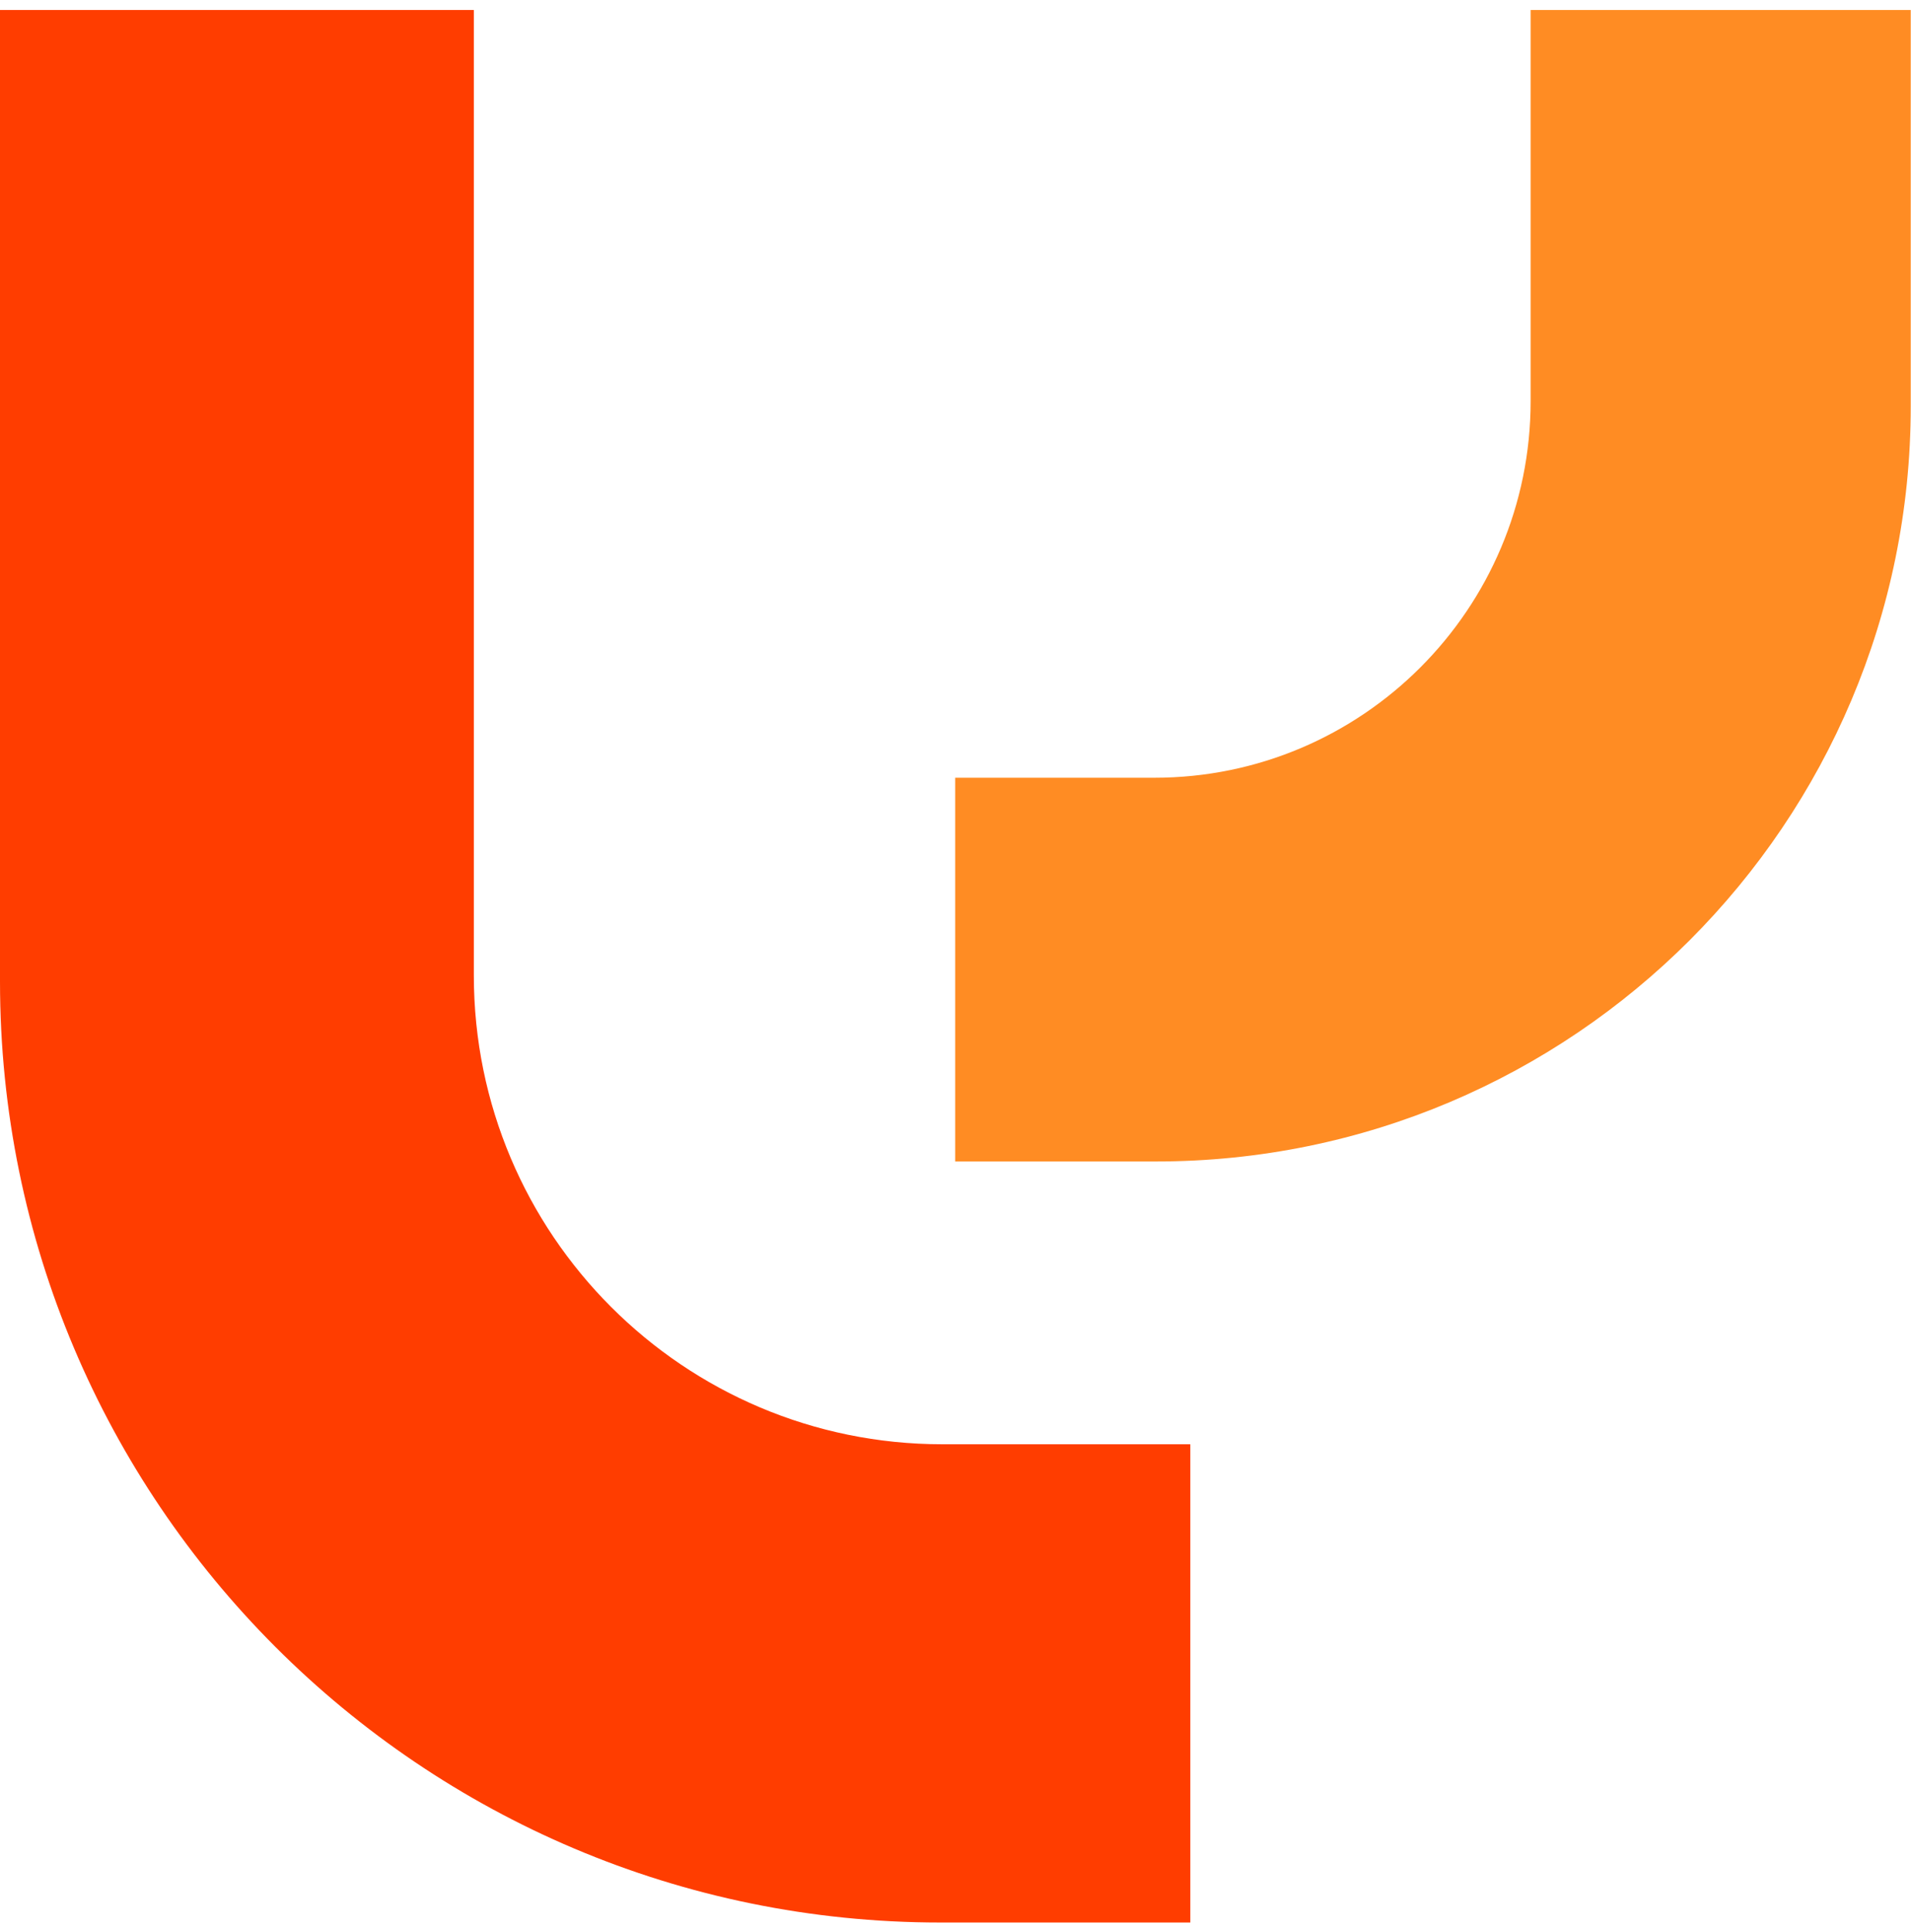
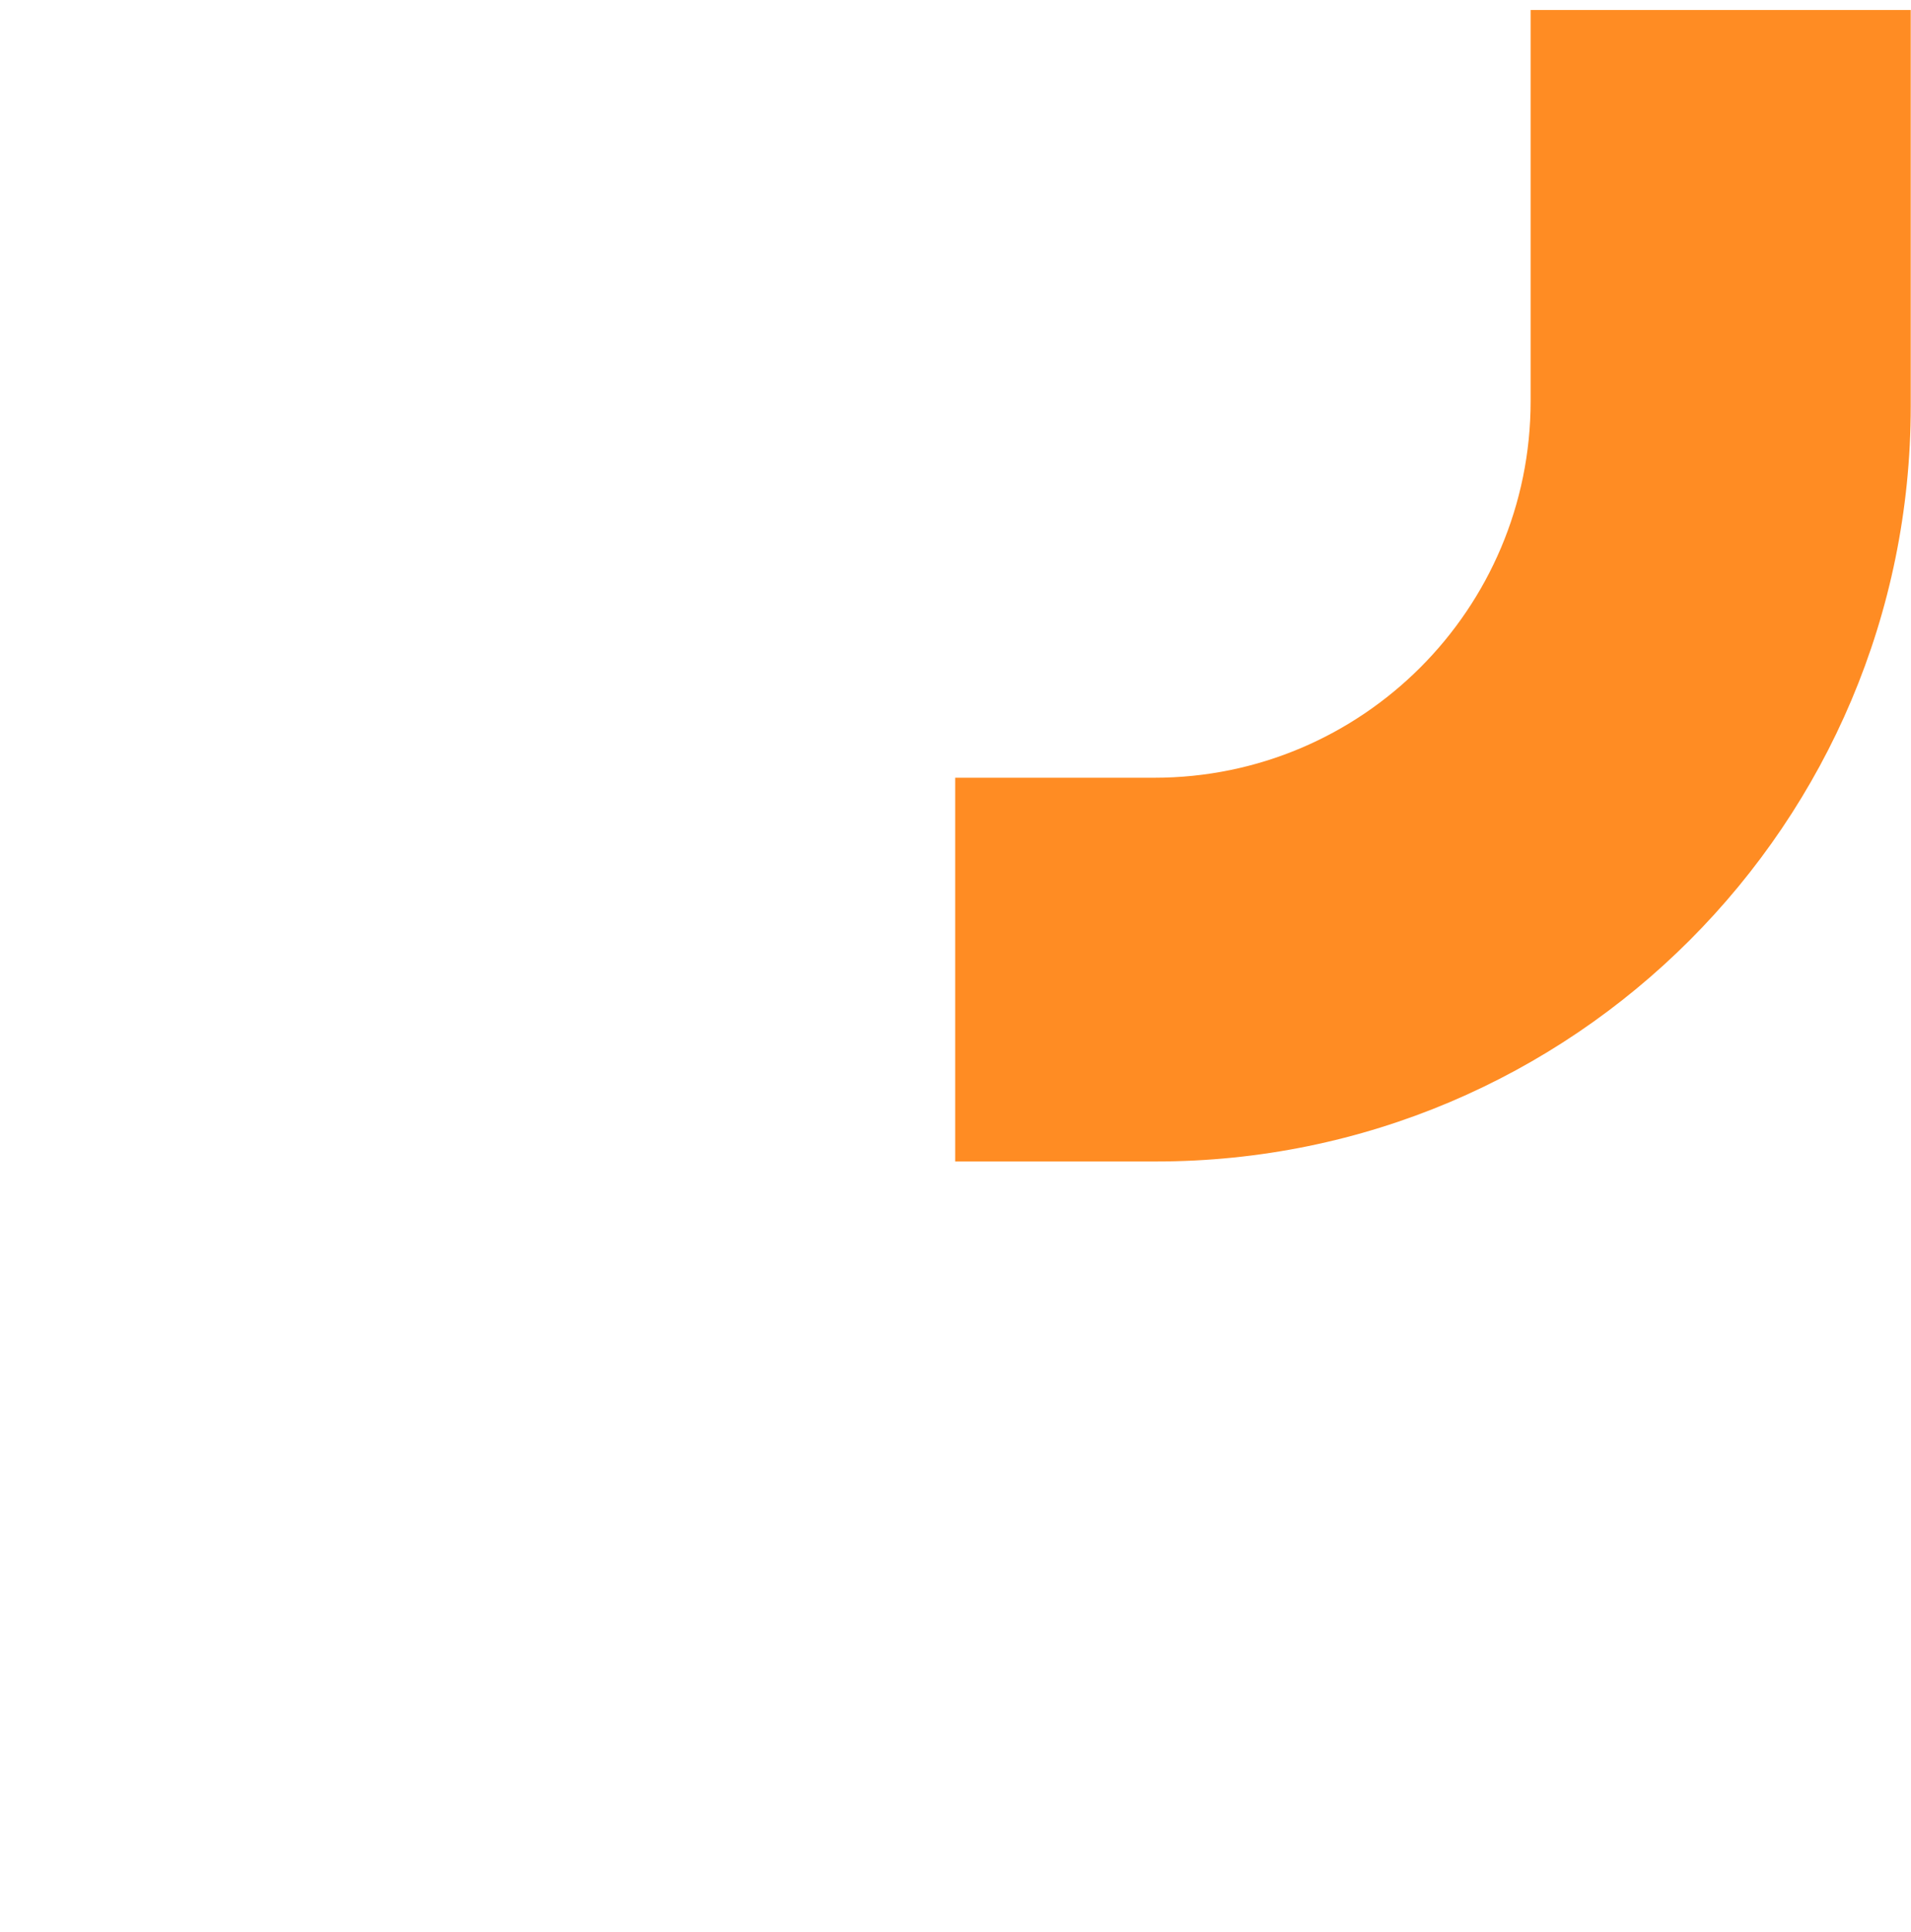
<svg xmlns="http://www.w3.org/2000/svg" width="187" height="189" viewBox="0 0 187 189" fill="none">
  <path d="M186.998 0.979H149.779V39.248C149.779 59.589 133.286 76.091 112.956 76.091H93.469V113.635H113.12C153.919 113.635 186.975 80.538 186.975 39.74V0.979H186.998Z" fill="#FF8C23" />
-   <path d="M0 0.979H46.367V95.425C46.367 120.775 66.907 141.302 92.219 141.302H116.479V188.092H92.009C41.197 188.092 0 146.873 0 96.034V0.979Z" fill="#FF3D00" />
</svg>